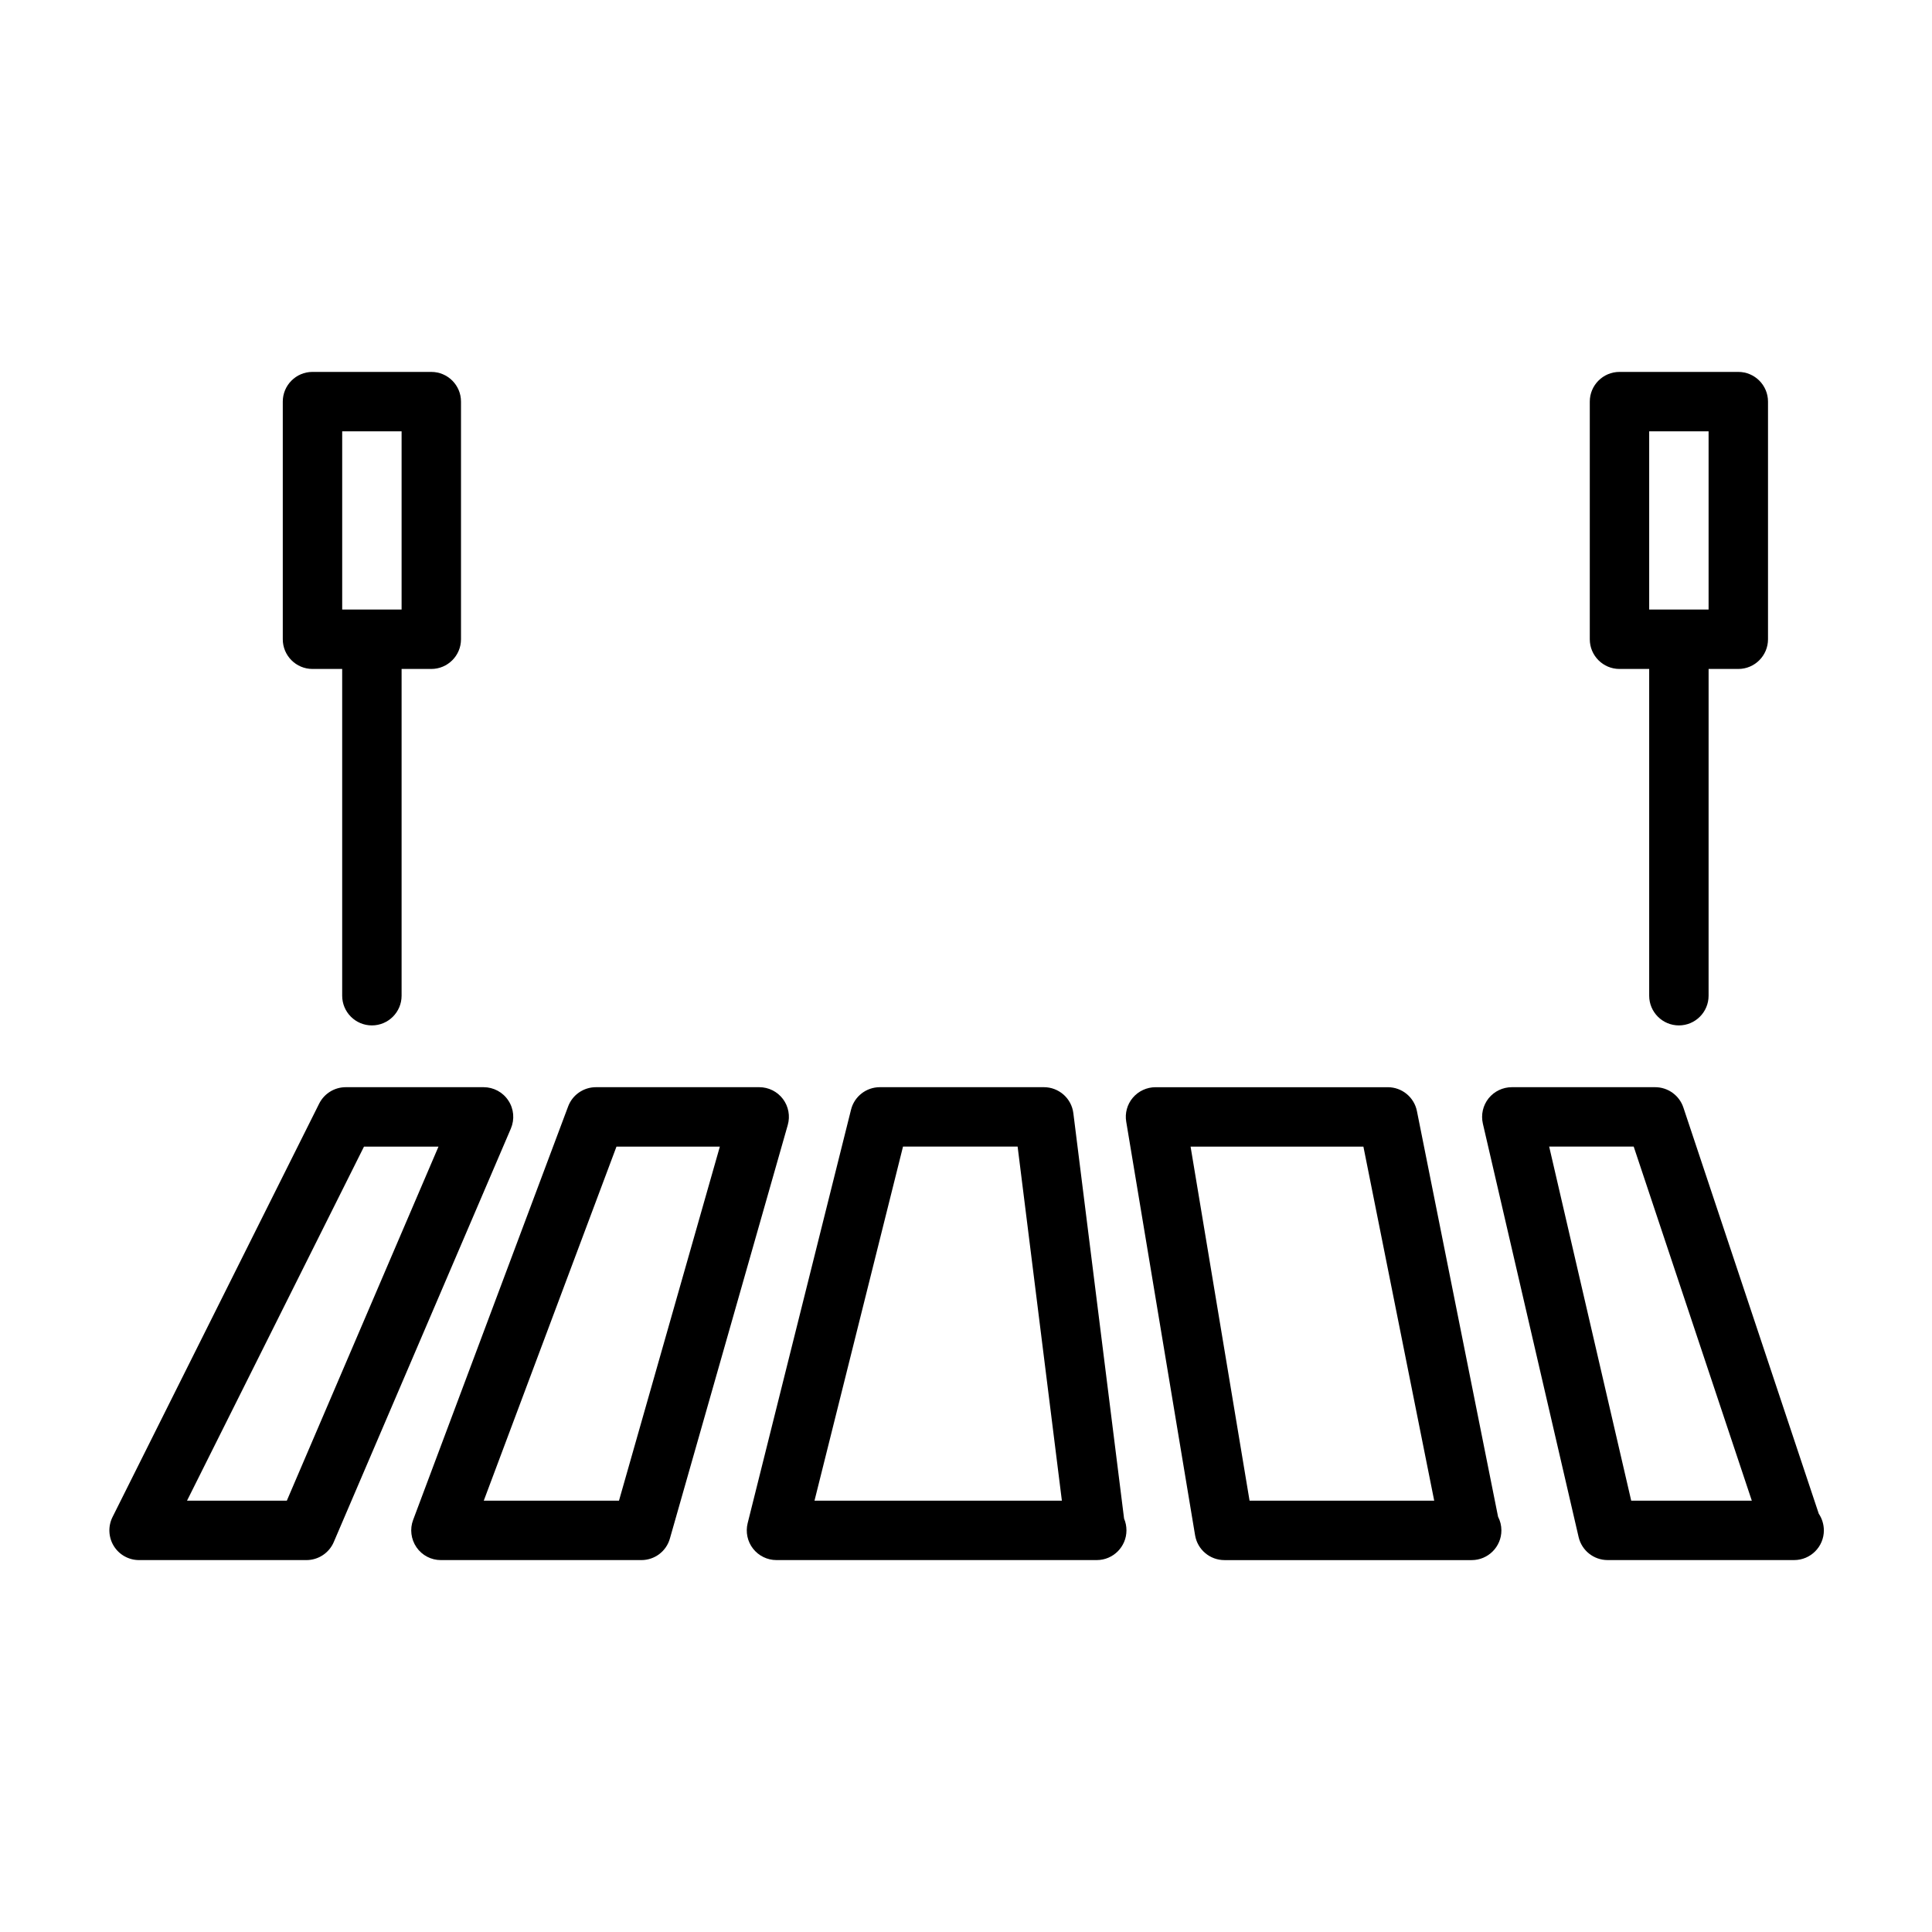
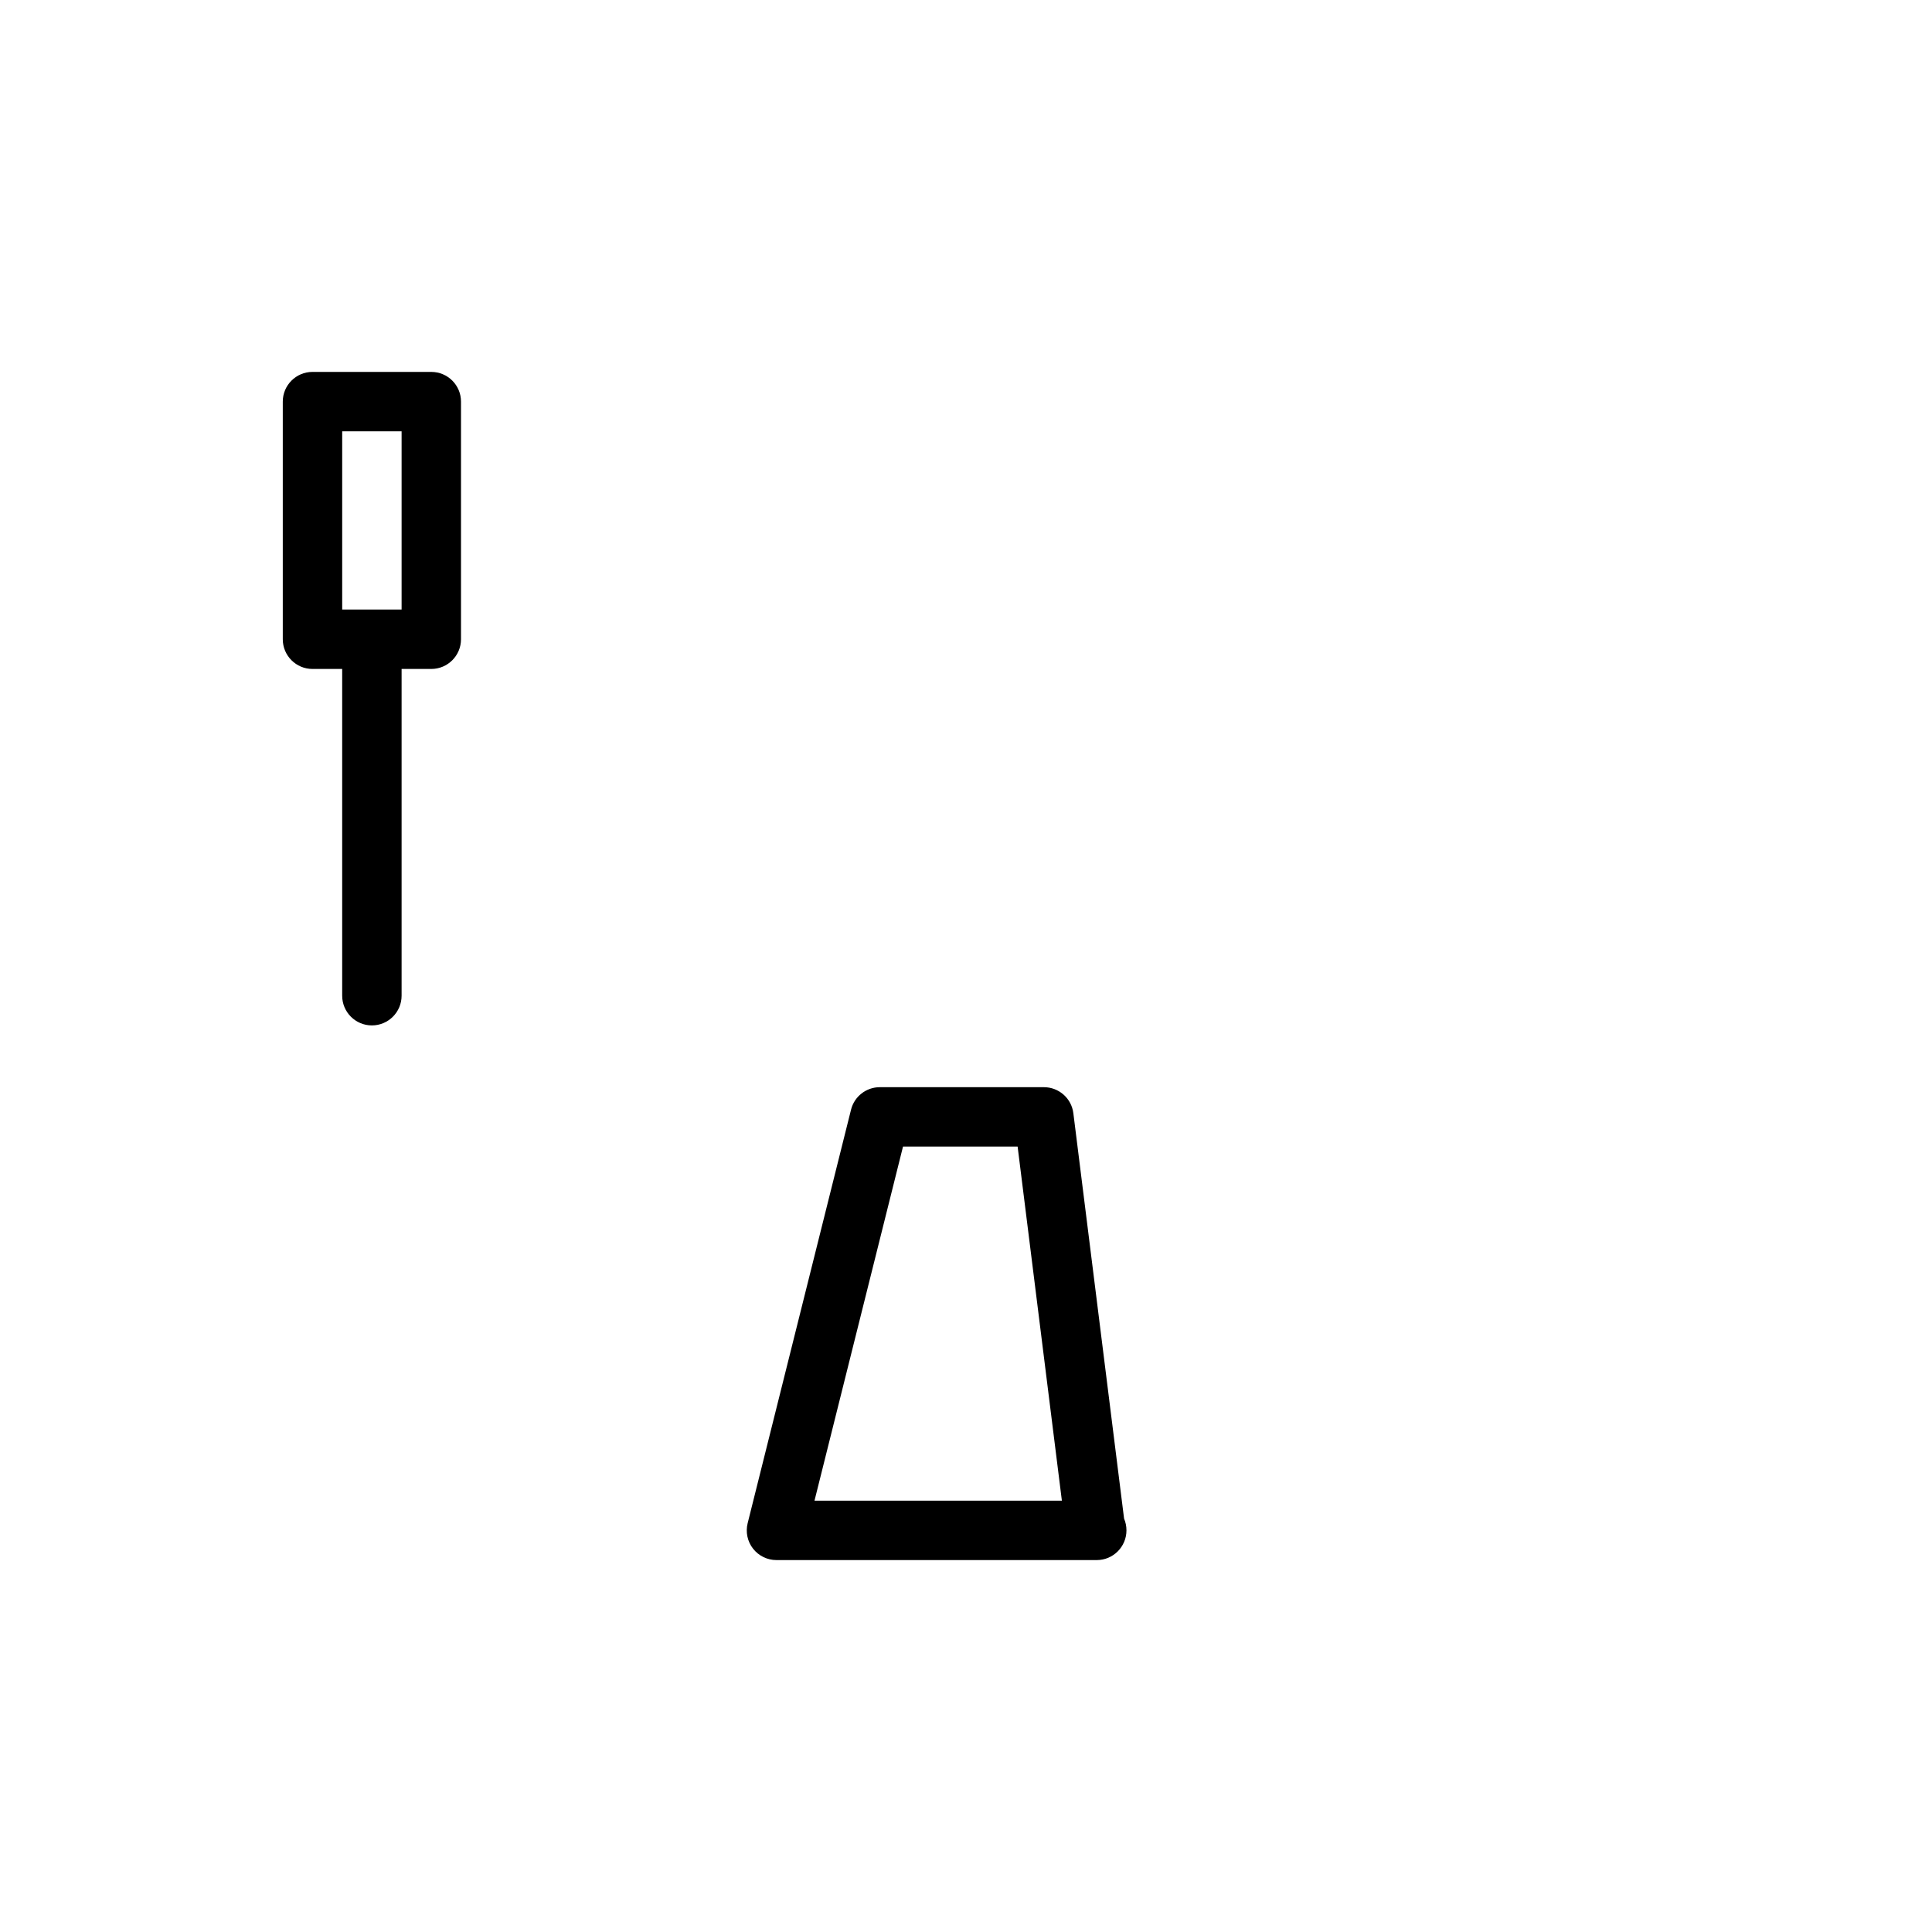
<svg xmlns="http://www.w3.org/2000/svg" fill="#000000" width="800px" height="800px" version="1.1" viewBox="144 144 512 512">
  <g>
-     <path d="m278.72 435.66c-1.449-2.223-3.922-3.543-6.566-3.543h-36.527c-2.977 0-5.699 1.684-7.039 4.344l-54.773 109.58c-1.211 2.441-1.086 5.336 0.332 7.652 1.434 2.332 3.969 3.746 6.691 3.746h44.367c3.148 0 6-1.875 7.242-4.769l46.934-109.58c1.039-2.441 0.805-5.227-0.66-7.43zm-58.711 106.04h-26.449l46.902-93.836h19.742z" />
-     <path d="m351.49 435.25c-1.496-1.984-3.809-3.133-6.281-3.133h-43.281c-3.273 0-6.219 2.031-7.367 5.102l-41.078 109.58c-0.914 2.41-0.566 5.133 0.898 7.258 1.465 2.125 3.871 3.383 6.453 3.383h53.137c3.527 0 6.613-2.332 7.559-5.715l31.234-109.58c0.68-2.375 0.207-4.926-1.273-6.894zm-43.453 106.45h-35.836l35.172-93.836h27.395z" />
    <path d="m428.45 439.01c-0.488-3.938-3.84-6.894-7.809-6.894h-43.473c-3.606 0-6.769 2.457-7.637 5.969l-27.395 109.58c-0.582 2.348-0.062 4.848 1.434 6.754 1.496 1.902 3.766 3.019 6.203 3.019h84.562c0.094-0.016 0.219-0.016 0.316 0 4.344 0 7.871-3.527 7.871-7.871 0-1.102-0.219-2.172-0.629-3.117zm-68.598 102.68 23.457-93.836h30.371l11.73 93.836z" />
-     <path d="m519.5 438.45c-0.738-3.684-3.969-6.328-7.715-6.328h-61.559c-2.297 0-4.504 1.008-6.016 2.785-1.496 1.762-2.141 4.109-1.746 6.375l18.246 109.58c0.629 3.797 3.922 6.582 7.777 6.582h65.211c0.094-0.016 0.219-0.016 0.316 0 4.344 0 7.871-3.527 7.871-7.871 0-1.309-0.316-2.535-0.883-3.621zm-44.352 103.25-15.633-93.836h45.801l18.766 93.836z" />
-     <path d="m625.99 545.14-35.879-107.64c-1.07-3.211-4.094-5.383-7.477-5.383h-37.977c-2.394 0-4.676 1.086-6.172 2.961-1.496 1.891-2.047 4.328-1.512 6.691l25.379 109.58c0.836 3.57 4.016 6.086 7.684 6.086h49.121c0.094-0.016 0.234-0.016 0.316 0 4.344 0 7.871-3.527 7.871-7.871-0.016-1.637-0.504-3.164-1.355-4.422zm-49.703-3.449-21.742-93.836h22.402l31.301 93.836z" />
    <path d="m226.81 321.28h7.871v86.594c0.004 4.344 3.527 7.871 7.875 7.871 4.344 0 7.871-3.527 7.871-7.871v-86.594h7.871c4.344 0 7.871-3.527 7.871-7.871v-62.977c0.004-4.344-3.523-7.871-7.871-7.871h-31.488c-4.344 0-7.871 3.527-7.871 7.871v62.977c0 4.344 3.527 7.871 7.871 7.871zm7.875-62.977h15.742v47.23h-15.742z" />
-     <path d="m573.18 321.28h7.871v86.594c0 4.344 3.527 7.871 7.871 7.871s7.871-3.527 7.871-7.871l0.004-86.594h7.871c4.344 0 7.871-3.527 7.871-7.871v-62.977c0-4.344-3.527-7.871-7.871-7.871h-31.488c-4.344 0-7.871 3.527-7.871 7.871v62.977c0 4.344 3.523 7.871 7.871 7.871zm7.871-62.977h15.742v47.23h-15.742z" />
  </g>
</svg>